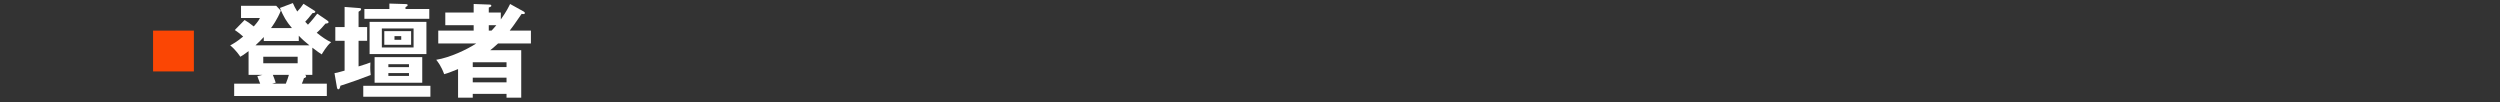
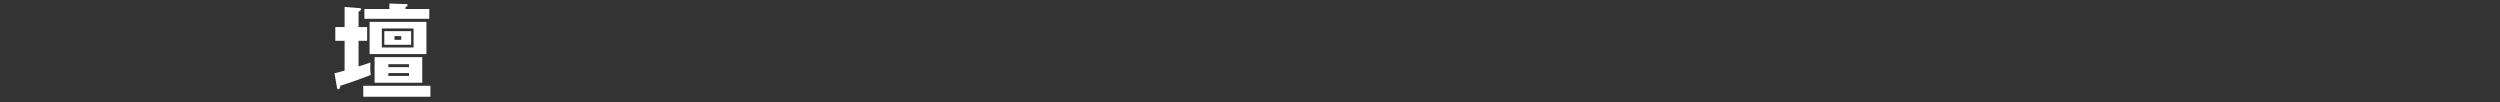
<svg xmlns="http://www.w3.org/2000/svg" id="_レイヤー_1" data-name="レイヤー 1" viewBox="0 0 490 20">
  <rect x="0" y="0" width="490" height="20" fill="#333333" stroke="none" />
  <defs>
    <style>
      .cls-1 {
        fill: #fb4604;
      }

      .cls-2 {
        fill: #fff;
      }
    </style>
  </defs>
-   <rect class="cls-1" x="30" y="6" width="8" height="8" />
  <g>
-     <path class="cls-2" d="M48.72,14.679v-4.659c-.9.699-1.3.919-1.62,1.099-.14-.22-.9-1.358-1.98-2.217.58-.321,1.32-.723,2.54-1.742-.62-.56-1.14-.938-1.64-1.278l1.92-1.961c.48.28,1.04.641,1.8,1.261.92-1.04,1.08-1.381,1.2-1.661h-3.7V1.14h6.9l.9.96c-.7,1.74-1.7,3.102-1.92,3.401h4.1c-1.14-1.381-1.6-2.142-2.36-3.941l2.54-.96c.24.54.44.98.86,1.66.66-.72.72-.8,1.22-1.52l2.1,1.319c.08.04.22.141.22.24,0,.24-.34.26-.54.26-.66.84-1.2,1.461-1.44,1.701.22.26.38.42.54.58.72-.74,1.44-1.661,1.82-2.161l1.86,1.261c.16.12.36.24.36.38,0,.26-.3.28-.6.3-.46.561-1,1.161-1.72,1.8,1.06.859,1.96,1.459,2.82,1.859-.82.602-1.78,2.28-1.84,2.38-.3-.18-.94-.619-1.84-1.318v5.338h-1.44c.14.06.22.14.22.28,0,.2-.2.32-.42.341-.1.34-.24.721-.42,1.102h4.9v2.417h-18.16v-2.417h5.1c-.08-.24-.38-1.021-.56-1.462l.98-.261h-2.7ZM51.7,7.26c-.52.559-.72.779-1.62,1.621h10.56c-.74-.581-1.44-1.202-2.08-1.881v1.039h-6.86v-.779ZM51.6,11.118v1.283h6.74v-1.283h-6.74ZM53.48,14.679c.18.44.32.781.56,1.522l-.72.2h2.7c.28-.642.46-1.262.6-1.723h-3.14Z" />
    <path class="cls-2" d="M71.959,5.3v2.7h-1.68v5.02c1.481-.46,1.841-.58,2.321-.779-.02.42-.08,1.399.06,2.46-1.34.54-4.2,1.56-5.939,2.1-.08.38-.16.7-.4.7-.18,0-.24-.16-.28-.36l-.48-2.8c.4-.06.56-.1,1.98-.5v-5.84h-1.82v-2.7h1.82V1.359l2.878.221c.28.02.36.08.36.22,0,.2-.22.34-.5.5v3h1.68ZM84.36,18.959h-13.16v-2.138h13.16v2.138ZM84.14,1.761v1.918h-12.719v-1.918h4.898V.7l3.28.1c.14,0,.3.04.3.2,0,.14-.1.24-.42.399v.361h4.66ZM83.579,10.599h-11.137v-6.317h11.137v6.317ZM82.76,16.219h-9.34v-5.018h9.34v5.018ZM74.839,5.578v3.723h6.222v-3.723h-6.222ZM80.579,6.102v2.677h-5.257v-2.677h5.257ZM80.16,13.161v-.583h-4.04v.583h4.04ZM76.12,14.318v.562h4.04v-.562h-4.04ZM77.319,7.078v.723h1.322v-.723h-1.322Z" />
-     <path class="cls-2" d="M102.68,2.281c.1.06.2.18.2.26,0,.12-.1.22-.3.22-.08,0-.16-.02-.34-.04-1.32,1.958-2,2.84-2.34,3.28h4.16v2.518h-6.44c-.82.762-1.2,1.062-1.54,1.322h6.08v9.298h-2.88v-.74h-6.62v.74h-2.88v-5.598c-1.52.639-2.22.858-2.72.998-.6-1.639-1.26-2.44-1.56-2.82,2.72-.439,6.04-2.018,7.84-3.2h-7.44v-2.518h6.94v-1.062h-5.56v-2.478h5.56V.78l3.14.119c.12,0,.32.021.32.221,0,.16-.14.22-.5.359v.981h2.36v1.358c1.14-1.599,1.58-2.559,1.82-3.038l2.7,1.5ZM99.28,13.141v-.942h-6.62v.942h6.62ZM99.28,16.141v-.922h-6.62v.922h6.62ZM96.34,6.001c.18-.181.4-.421.94-1.062h-1.48v1.062h.54Z" />
  </g>
</svg>